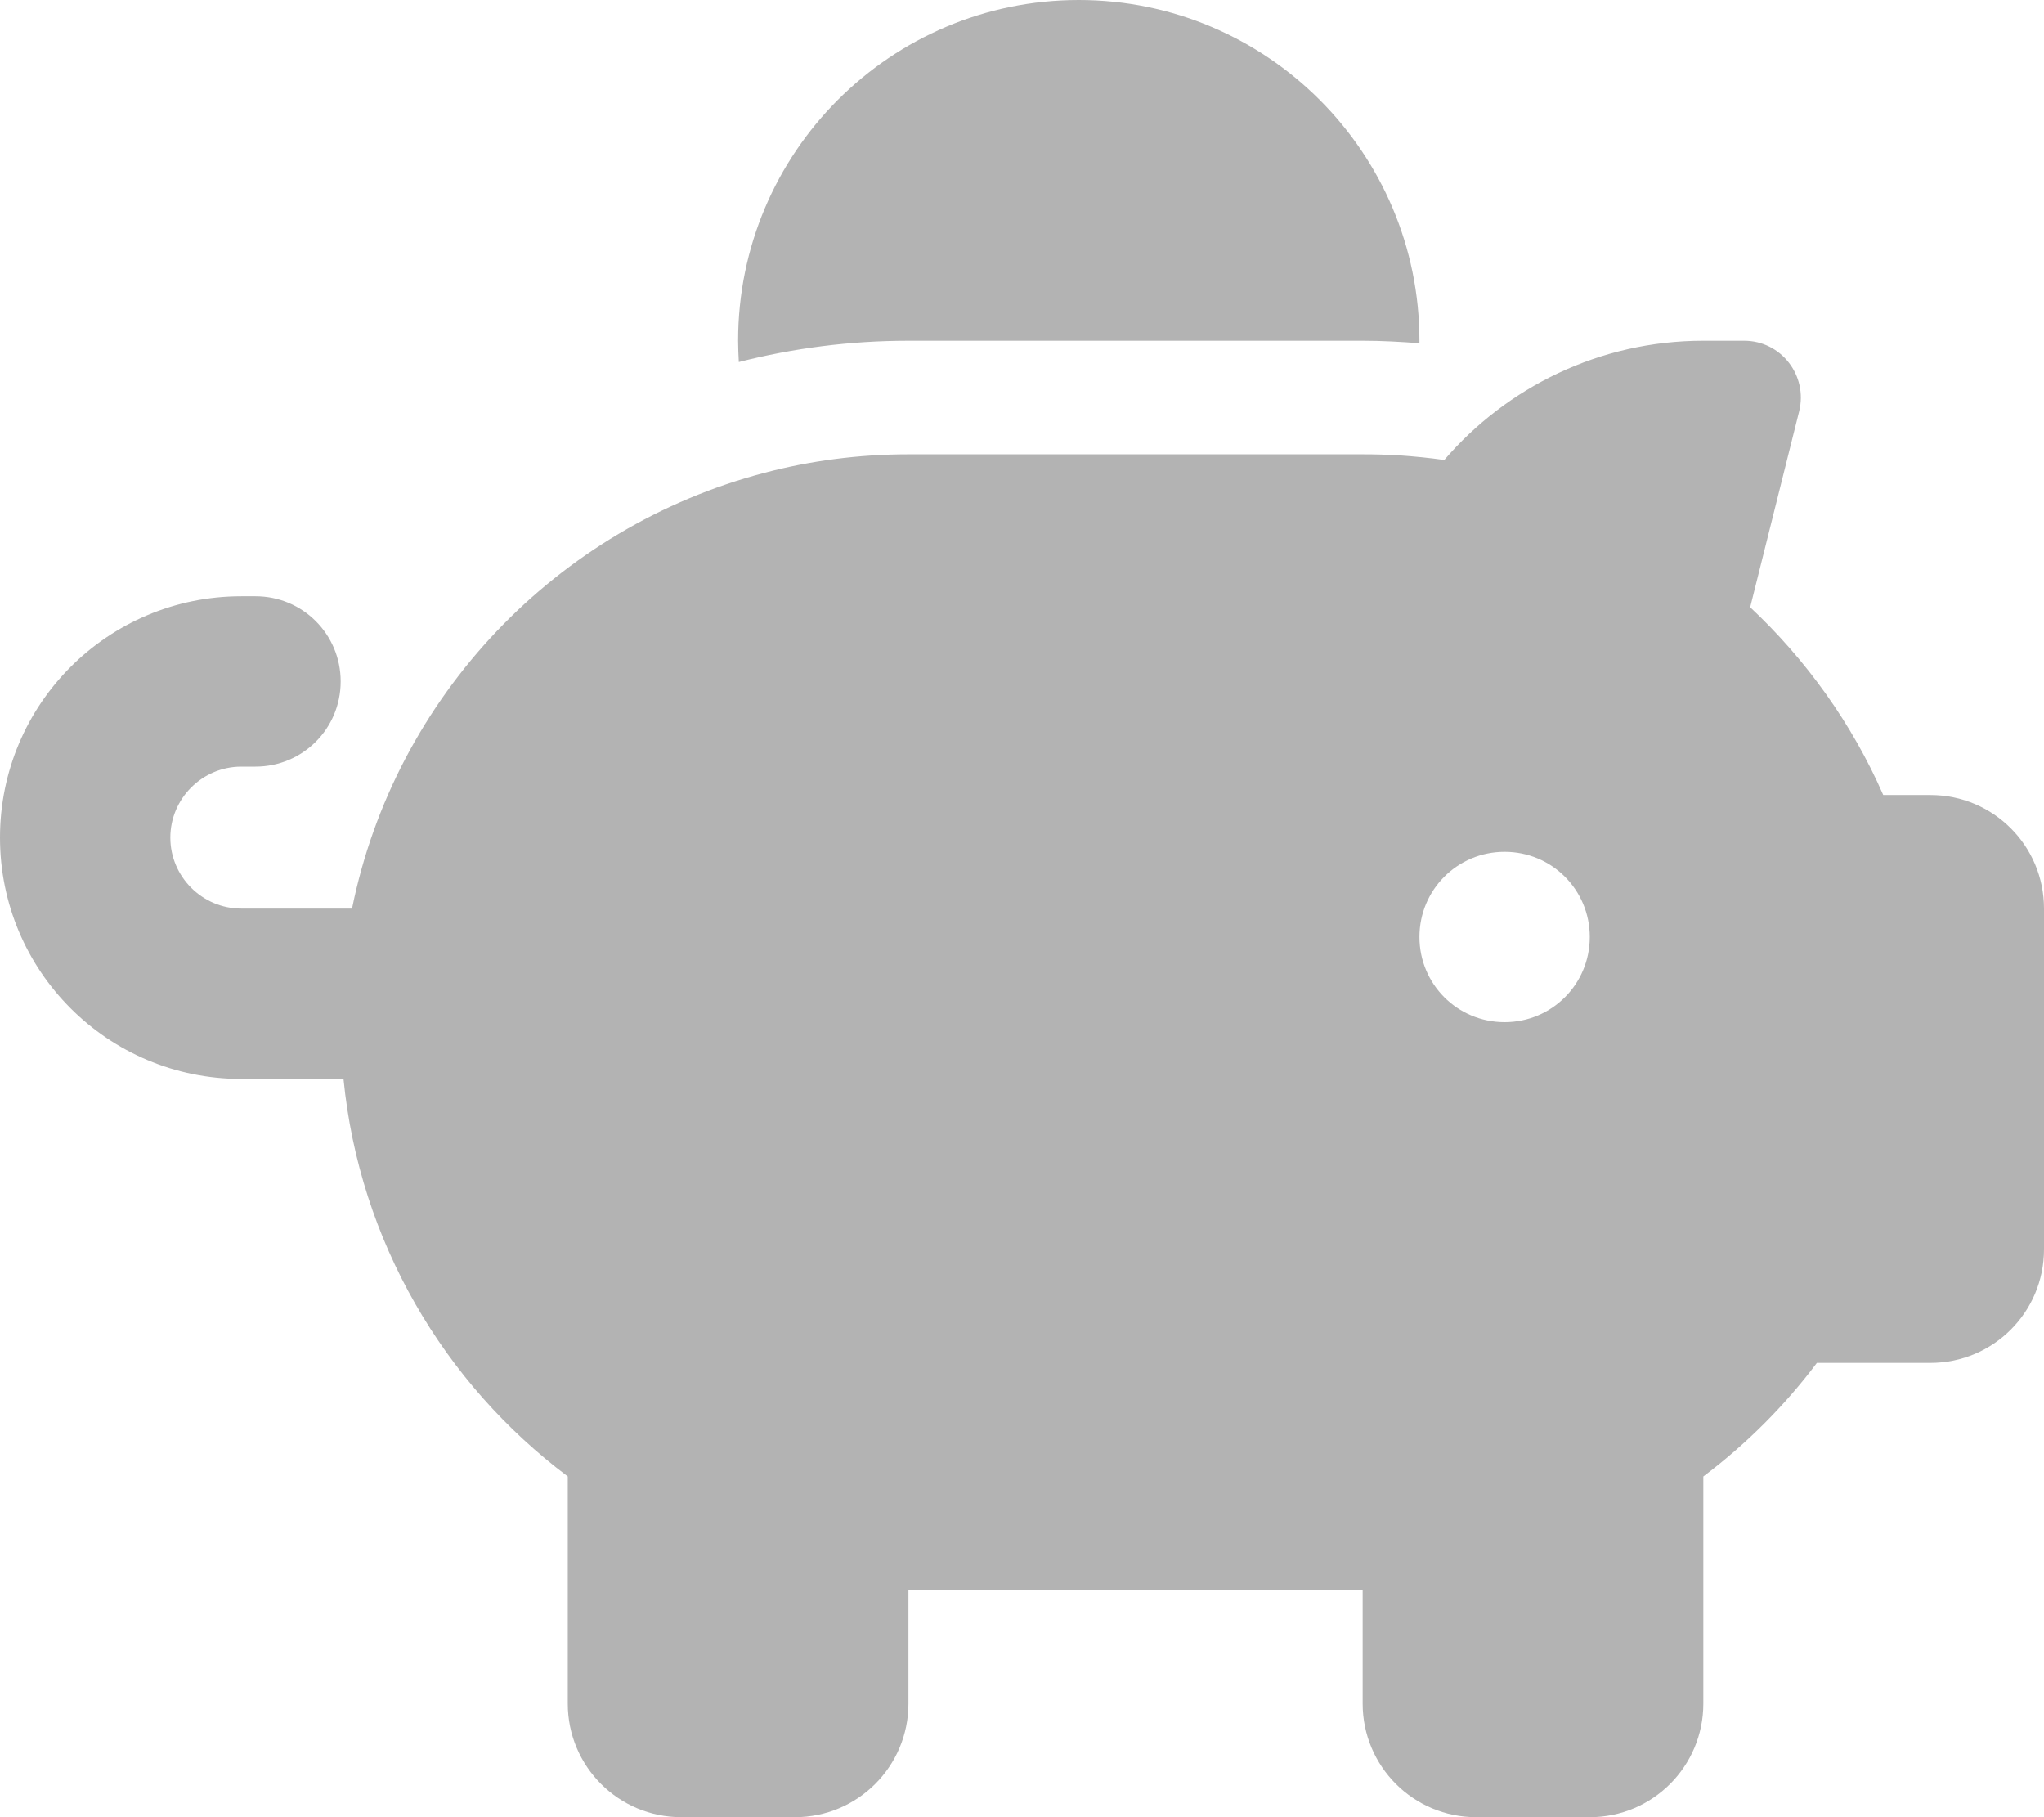
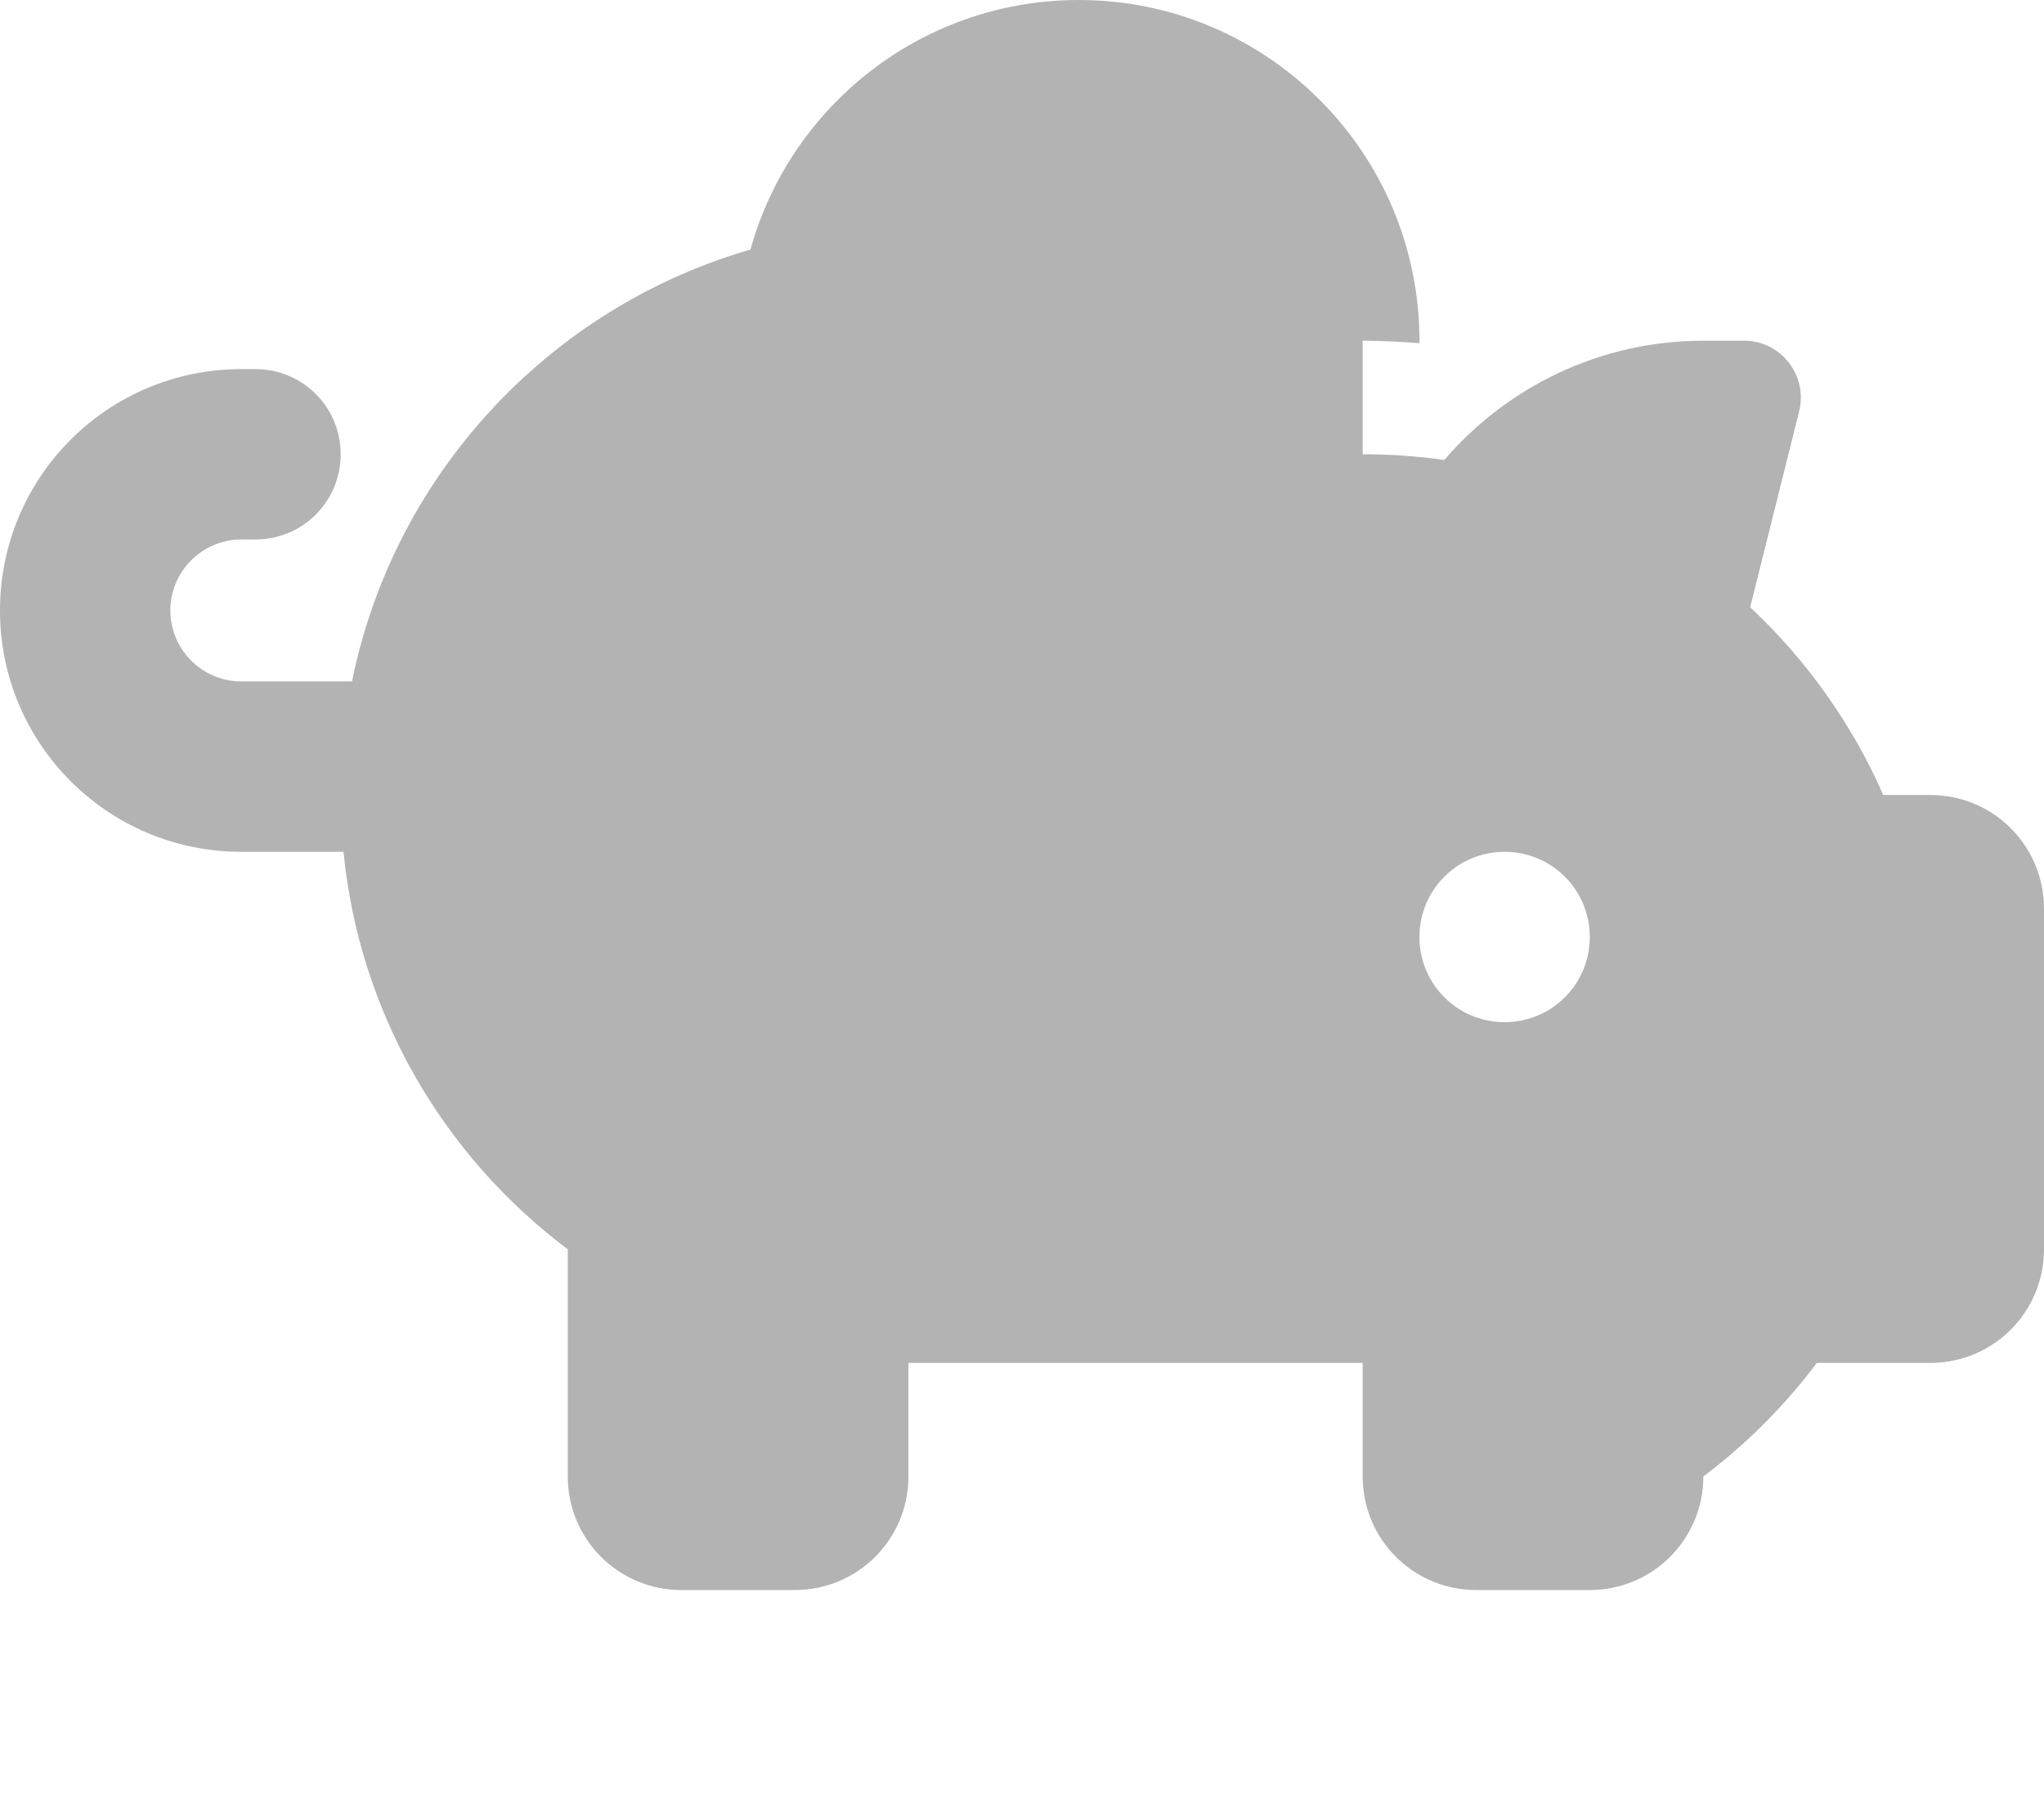
<svg xmlns="http://www.w3.org/2000/svg" version="1.1" id="Layer_1" x="0px" y="0px" viewBox="0 0 576 512" style="enable-background:new 0 0 576 512;" xml:space="preserve">
  <style type="text/css">
	.st0{fill:#B3B3B3;}
</style>
-   <path class="st0" d="M400,96v0.7c-5.3-0.4-10.6-0.7-16-0.7H256c-16.5,0-32.5,2.1-47.8,6c-0.1-2-0.2-4-0.2-6c0-53,43-96,96-96  S400,43,400,96z M384,128c3.5,0,7,0.1,10.4,0.3c4.2,0.3,8.4,0.7,12.6,1.3c17.6-20.5,43.8-33.6,73-33.6h11.5c10.4,0,18,9.8,15.5,19.9  l-13.8,55.2c15.8,14.8,28.7,32.8,37.5,52.9H544c17.7,0,32,14.3,32,32v96c0,17.7-14.3,32-32,32h-32c-9.1,12.1-19.9,22.9-32,32v64  c0,17.7-14.3,32-32,32h-32c-17.7,0-32-14.3-32-32v-32H256v32c0,17.7-14.3,32-32,32h-32c-17.7,0-32-14.3-32-32v-64  c-34.9-26.2-58.7-66.3-63.2-112H68c-37.6,0-68-30.4-68-68s30.4-68,68-68h4c13.3,0,24,10.7,24,24s-10.7,24-24,24h-4c-11,0-20,9-20,20  s9,20,20,20h31.2c12.1-59.8,57.7-107.5,116.3-122.8c12.9-3.4,26.5-5.2,40.5-5.2H384z M448,264c0-13.3-10.7-24-24-24s-24,10.7-24,24  c0,13.3,10.7,24,24,24S448,277.3,448,264z" />
+   <path class="st0" d="M400,96v0.7c-5.3-0.4-10.6-0.7-16-0.7H256c-16.5,0-32.5,2.1-47.8,6c-0.1-2-0.2-4-0.2-6c0-53,43-96,96-96  S400,43,400,96z M384,128c3.5,0,7,0.1,10.4,0.3c4.2,0.3,8.4,0.7,12.6,1.3c17.6-20.5,43.8-33.6,73-33.6h11.5c10.4,0,18,9.8,15.5,19.9  l-13.8,55.2c15.8,14.8,28.7,32.8,37.5,52.9H544c17.7,0,32,14.3,32,32v96c0,17.7-14.3,32-32,32h-32c-9.1,12.1-19.9,22.9-32,32c0,17.7-14.3,32-32,32h-32c-17.7,0-32-14.3-32-32v-32H256v32c0,17.7-14.3,32-32,32h-32c-17.7,0-32-14.3-32-32v-64  c-34.9-26.2-58.7-66.3-63.2-112H68c-37.6,0-68-30.4-68-68s30.4-68,68-68h4c13.3,0,24,10.7,24,24s-10.7,24-24,24h-4c-11,0-20,9-20,20  s9,20,20,20h31.2c12.1-59.8,57.7-107.5,116.3-122.8c12.9-3.4,26.5-5.2,40.5-5.2H384z M448,264c0-13.3-10.7-24-24-24s-24,10.7-24,24  c0,13.3,10.7,24,24,24S448,277.3,448,264z" />
</svg>